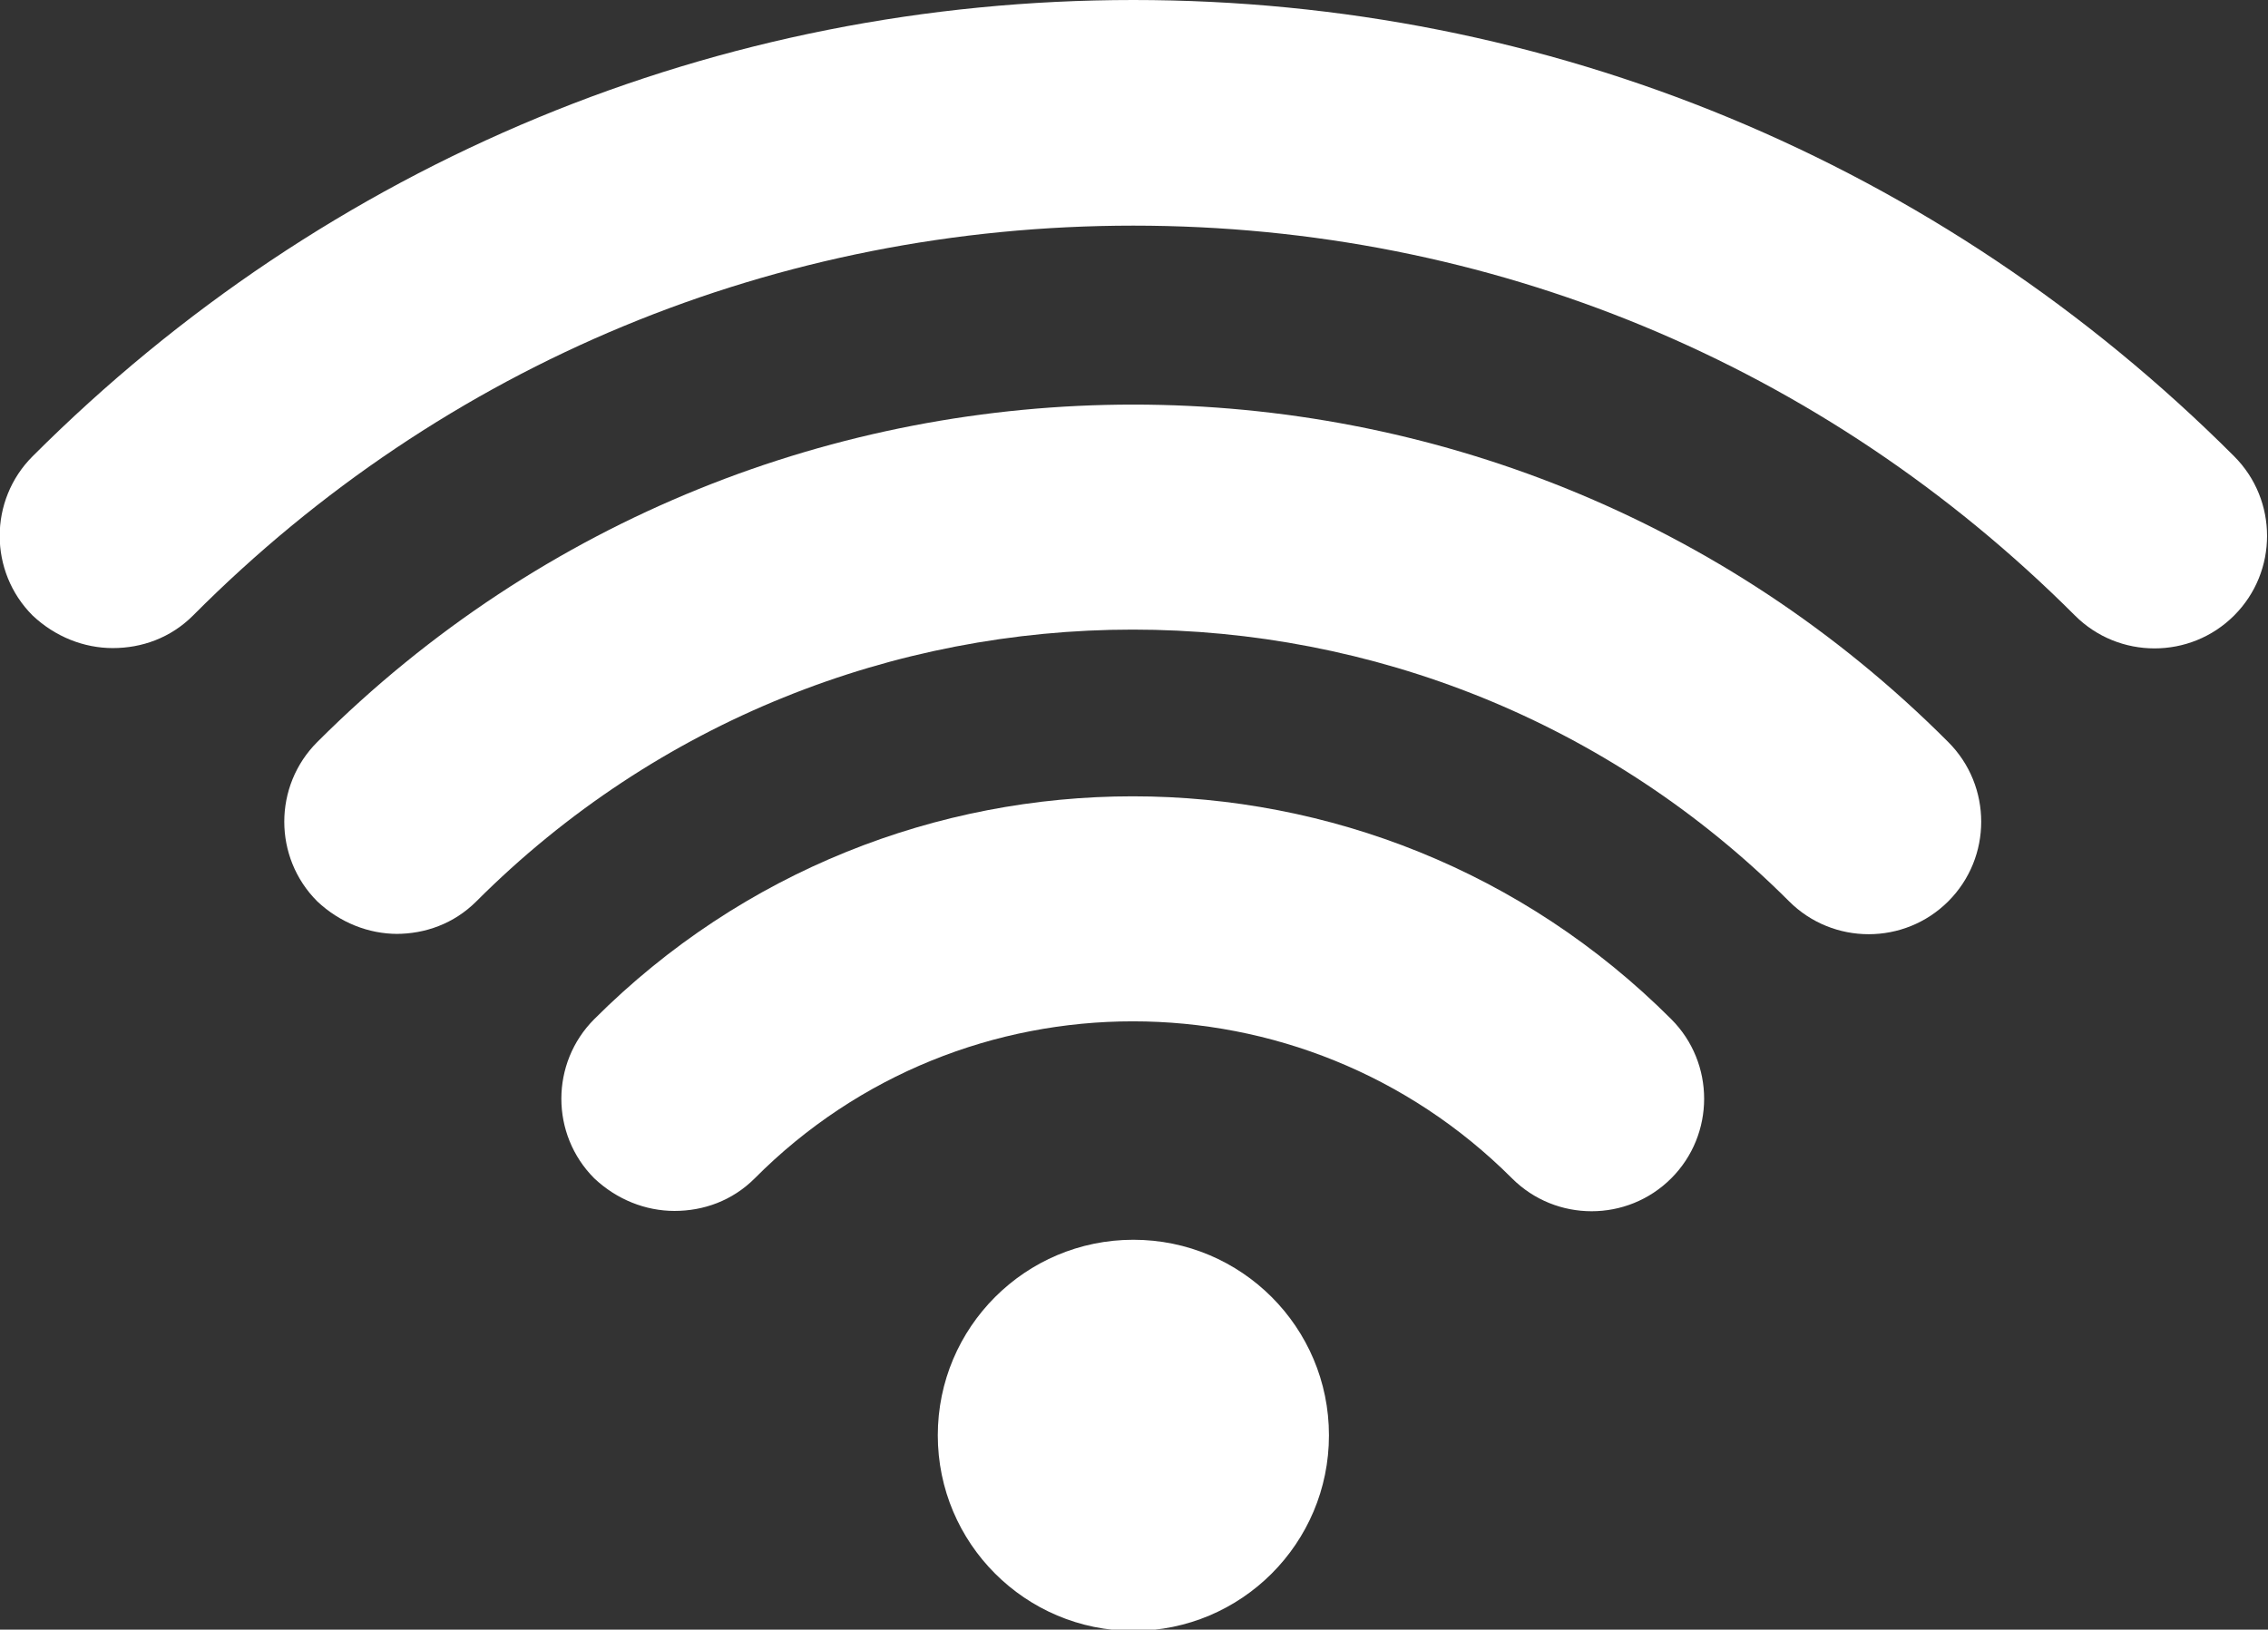
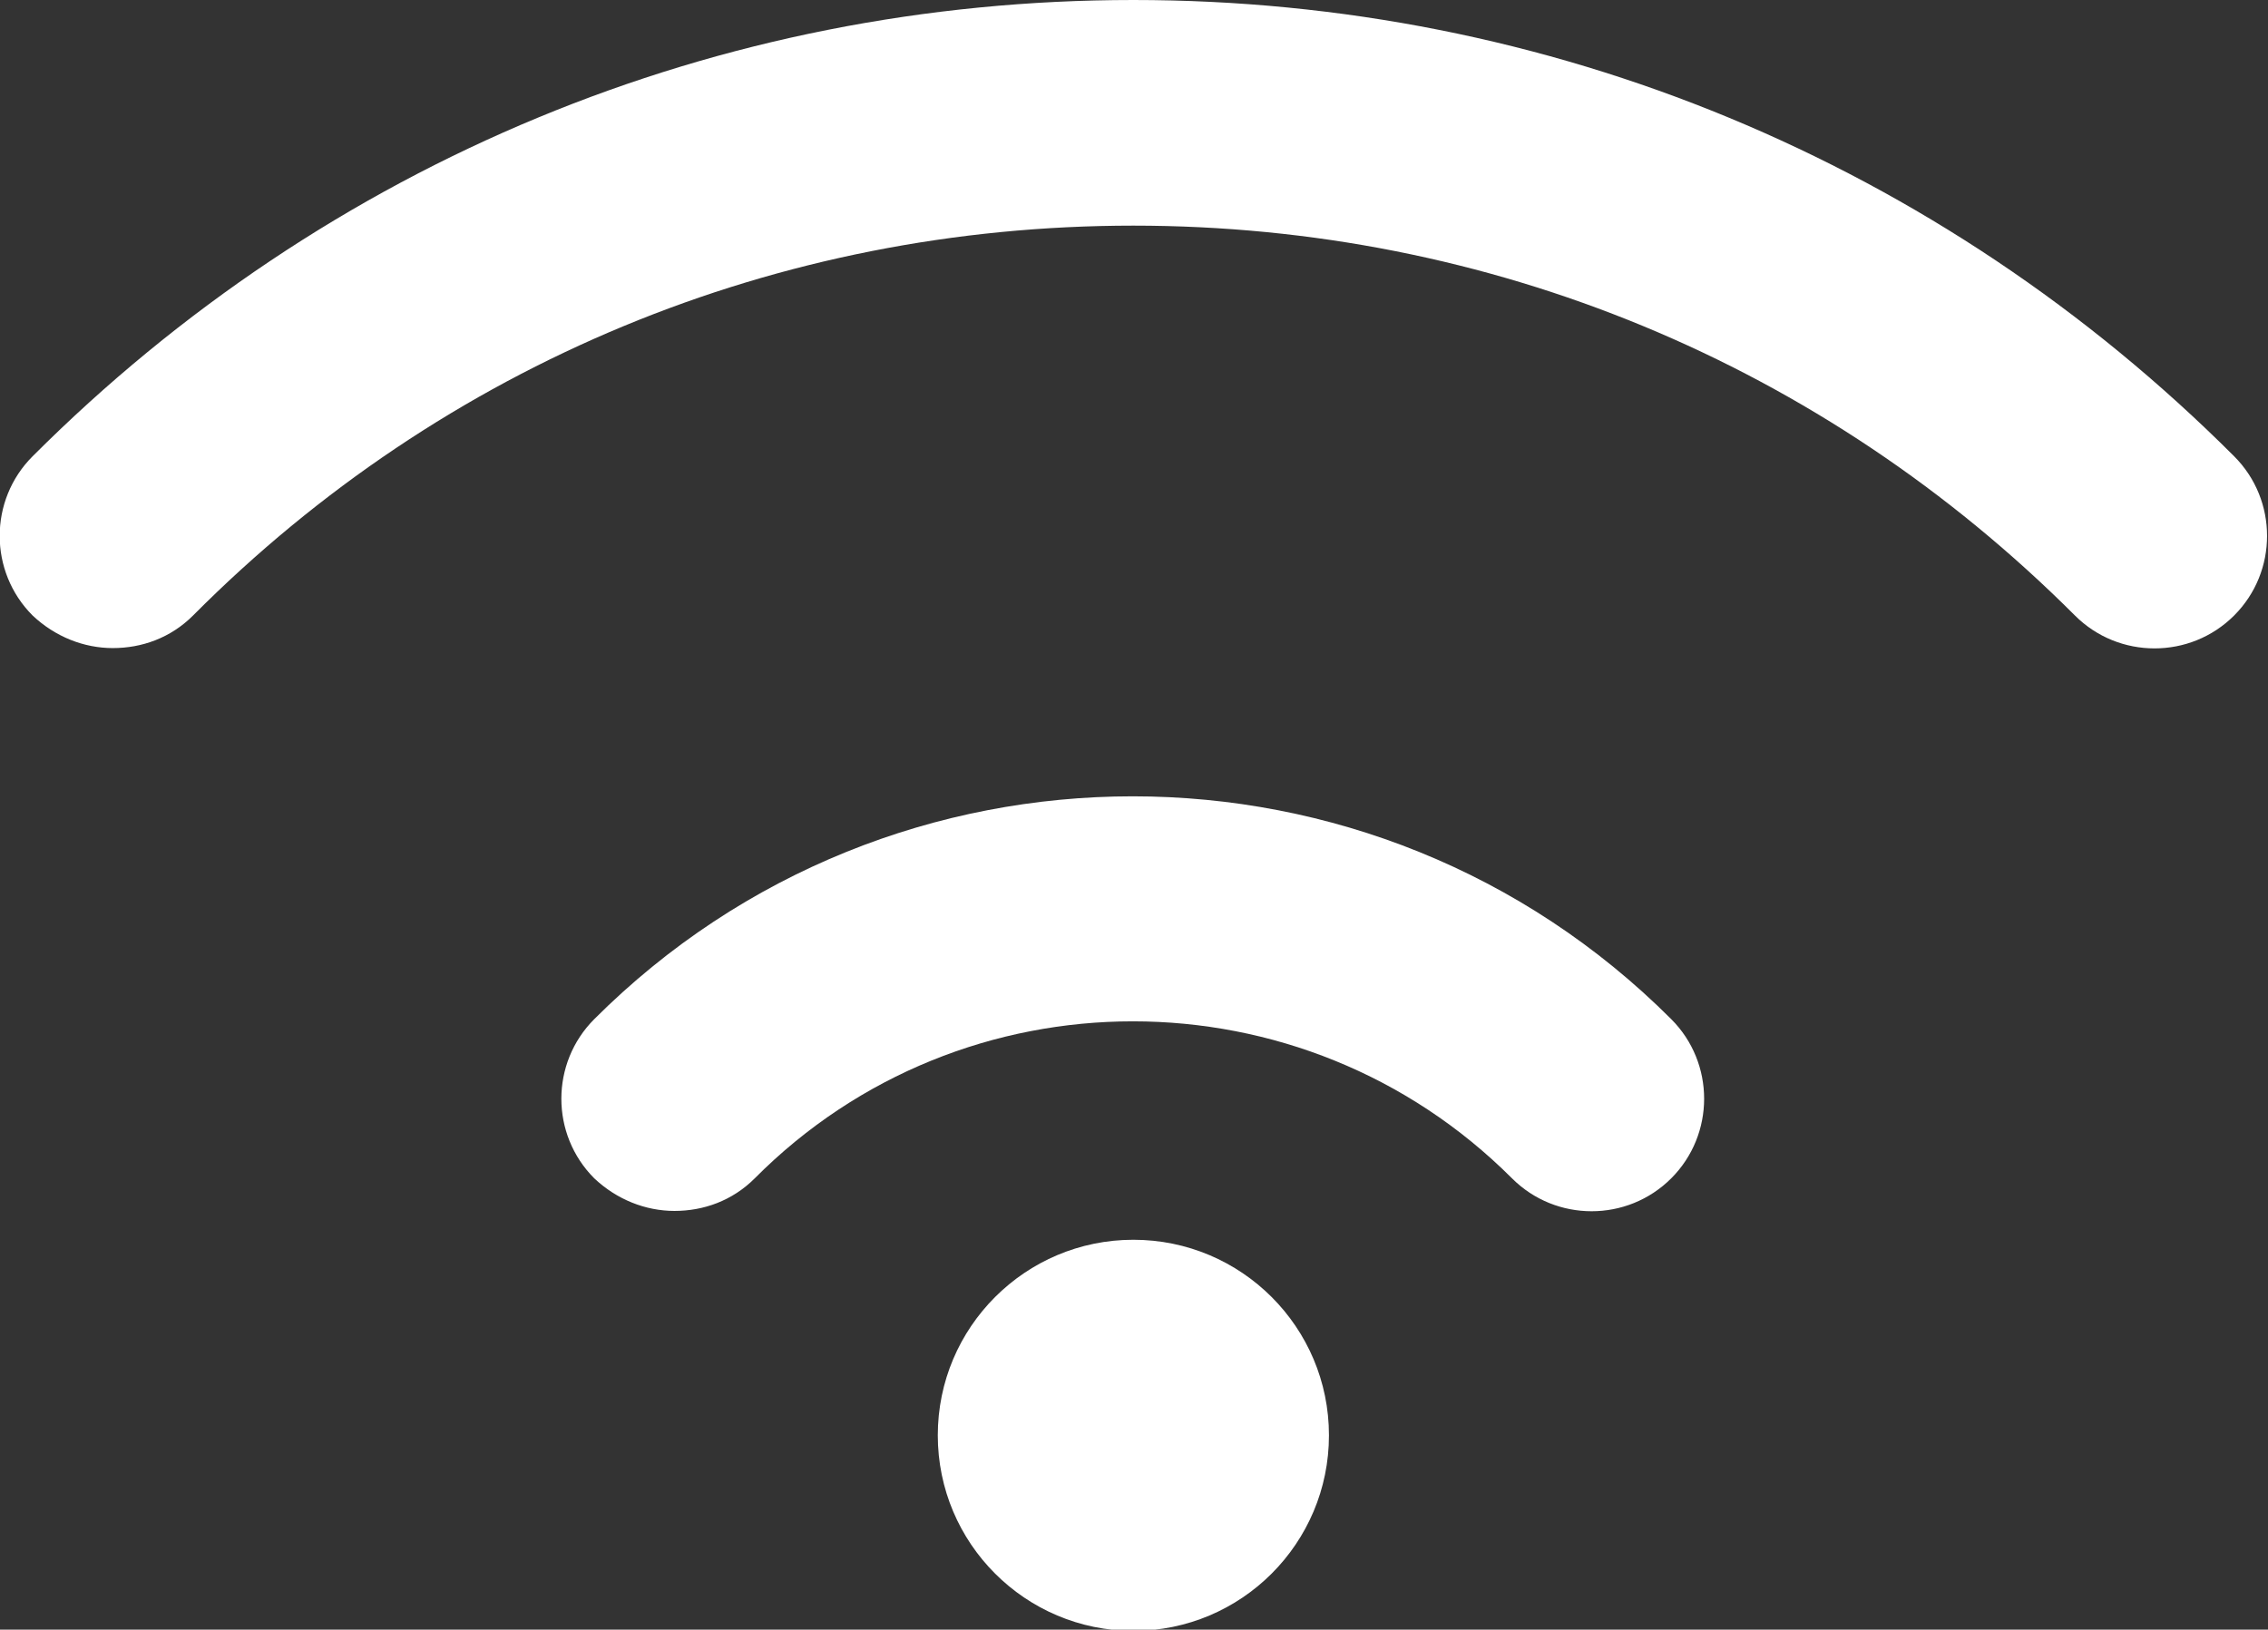
<svg xmlns="http://www.w3.org/2000/svg" id="_レイヤー_2" viewBox="0 0 18.09 13" width="18.09" height="13">
  <rect x="0" y="0" width="18.09" height="13" fill="#333333" stroke="none" />
  <defs>
    <style>.cls-1{fill:#fff;}</style>
  </defs>
  <g id="_レイヤー_1-2">
    <g>
      <circle class="cls-1" cx="9.04" cy="11.45" r="1.56" />
      <path class="cls-1" d="m.9,5.17c-.23,0-.46-.09-.64-.26-.35-.35-.35-.92,0-1.27C2.61,1.29,5.73,0,9.04,0s6.43,1.29,8.78,3.64c.35.35.35.92,0,1.27-.35.35-.92.35-1.27,0-2.01-2.01-4.67-3.11-7.51-3.11S3.54,2.9,1.54,4.91c-.18.18-.41.26-.64.26Z" />
-       <path class="cls-1" d="m3.17,7.45c-.23,0-.46-.09-.64-.26-.35-.35-.35-.92,0-1.27,3.59-3.59,9.43-3.59,13.01,0,.35.35.35.92,0,1.27-.35.35-.92.35-1.27,0-2.89-2.89-7.58-2.89-10.47,0-.18.18-.41.26-.64.26Z" />
      <path class="cls-1" d="m5.38,9.66c-.23,0-.46-.09-.64-.26-.35-.35-.35-.92,0-1.27,2.37-2.37,6.22-2.37,8.59,0,.35.35.35.92,0,1.27-.35.35-.92.35-1.27,0-1.67-1.67-4.38-1.67-6.04,0-.18.18-.41.26-.64.26Z" />
    </g>
  </g>
</svg>